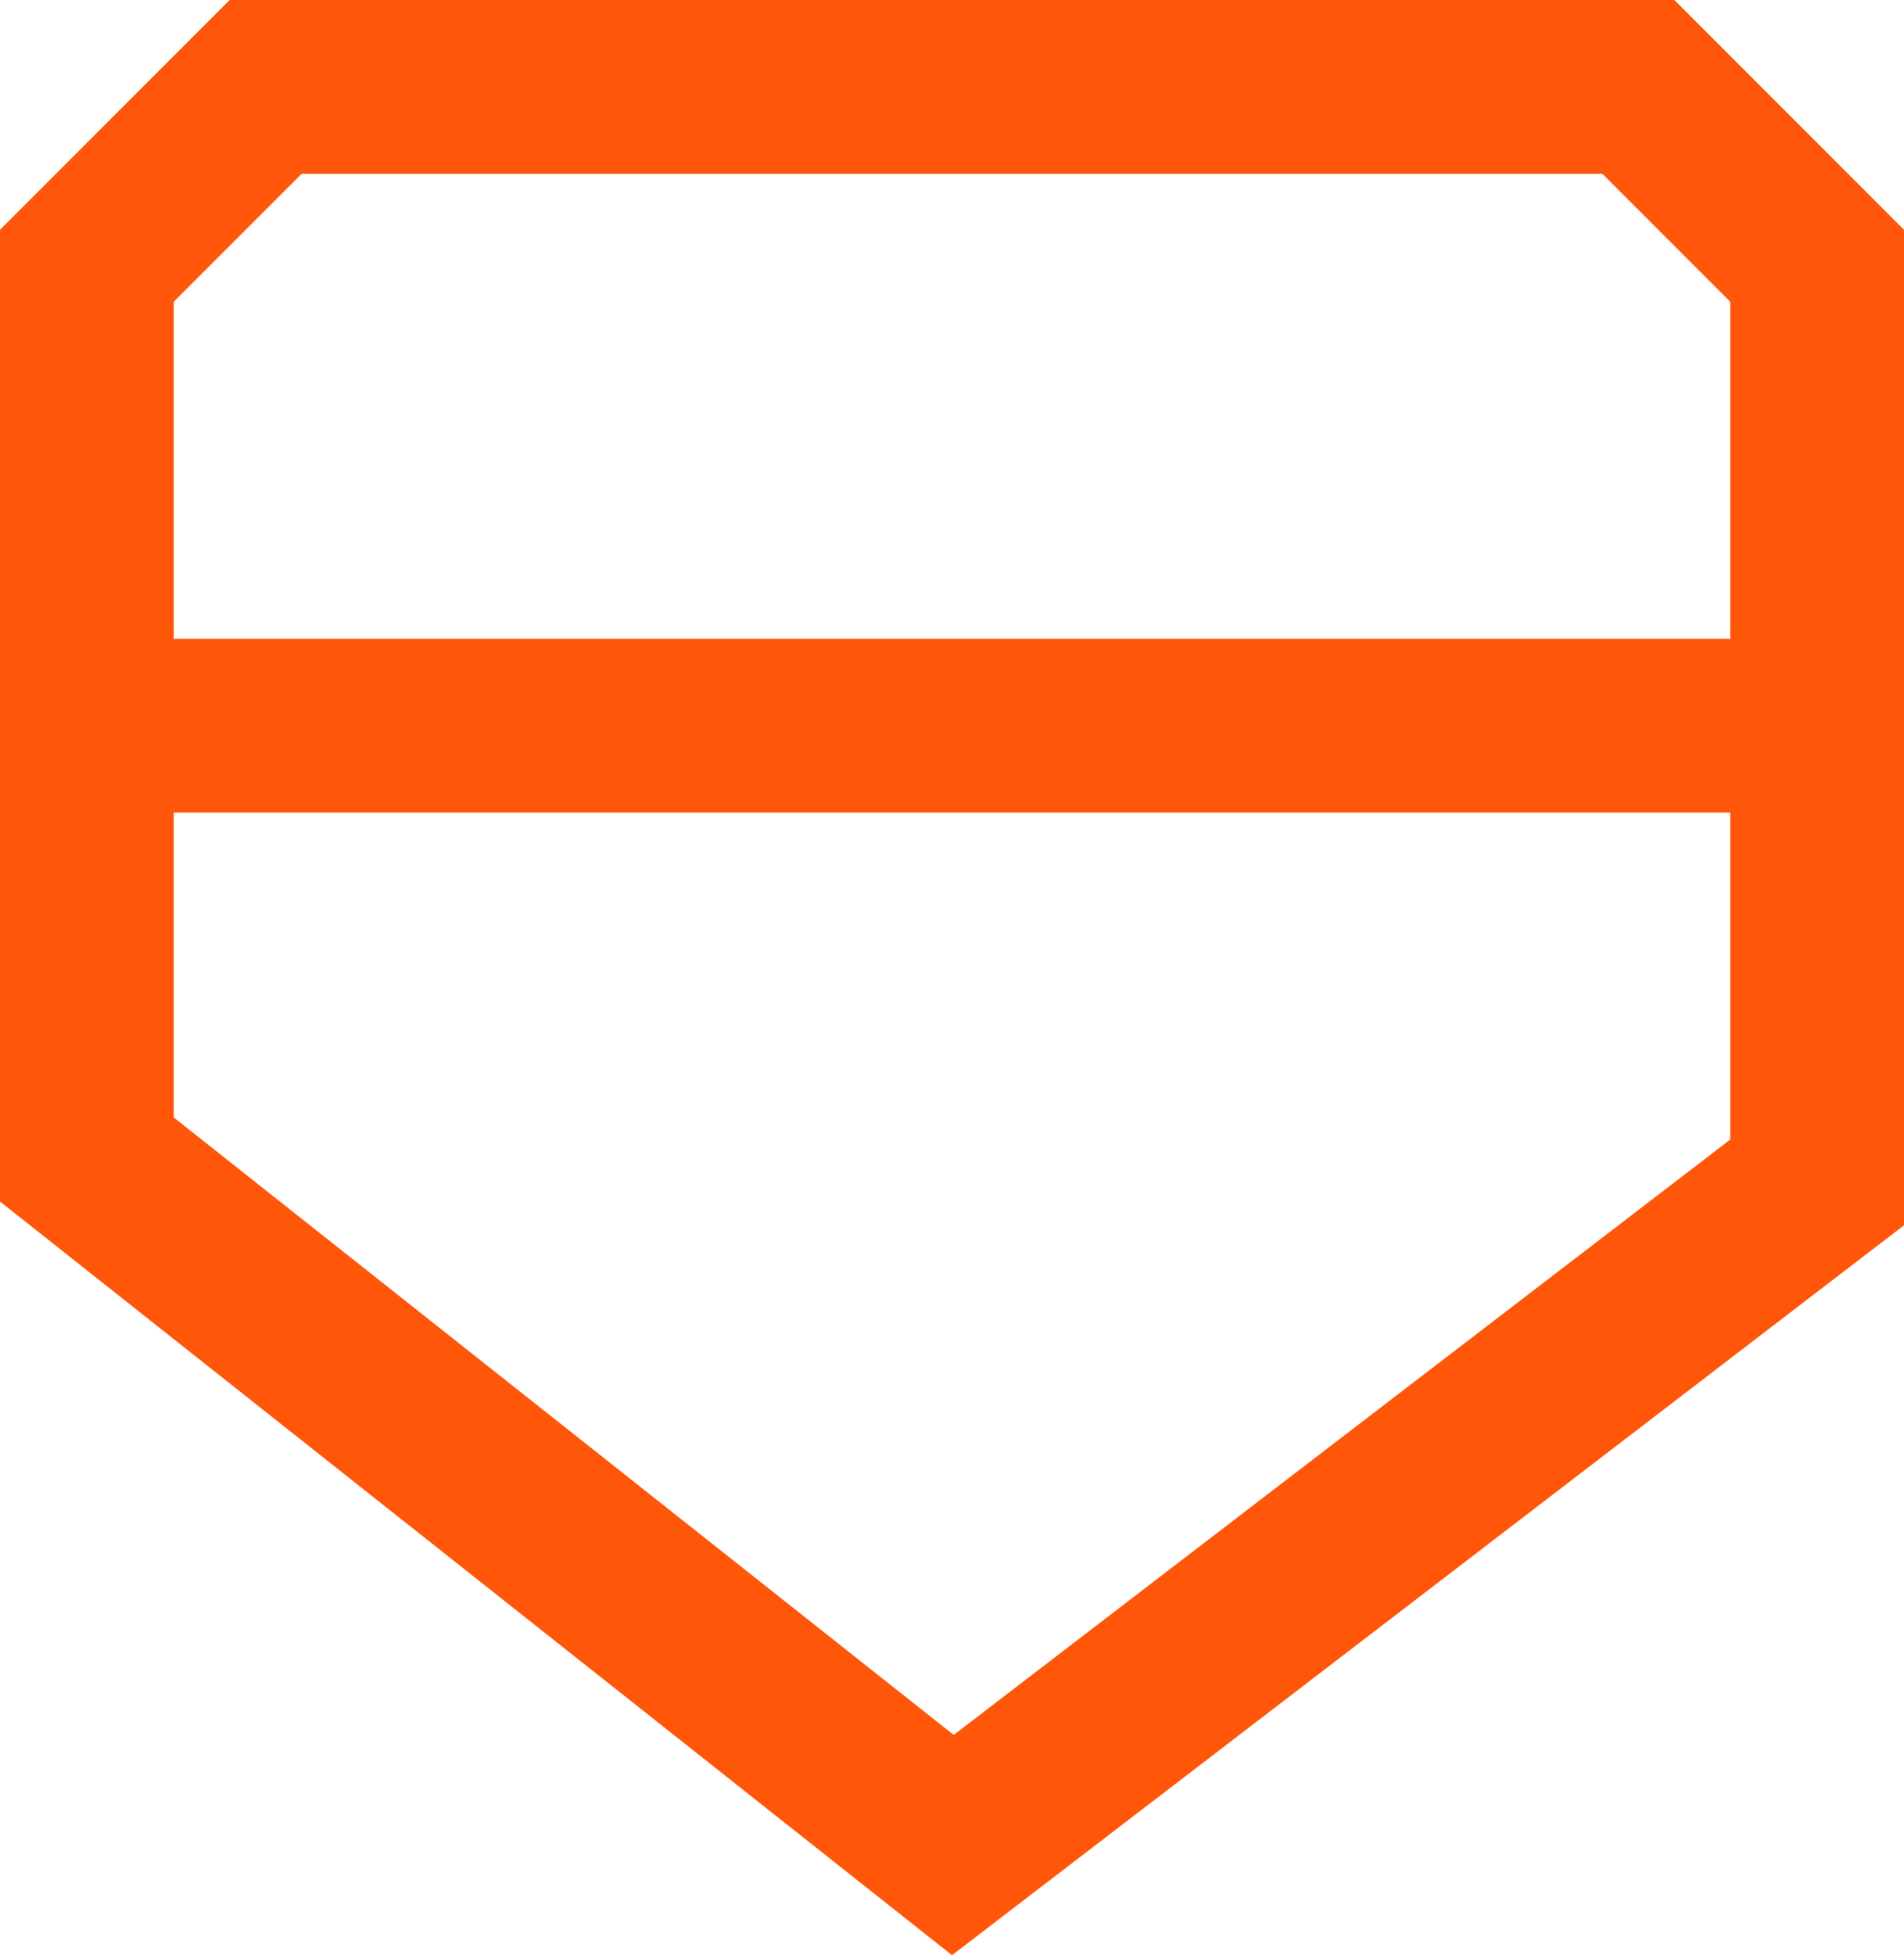
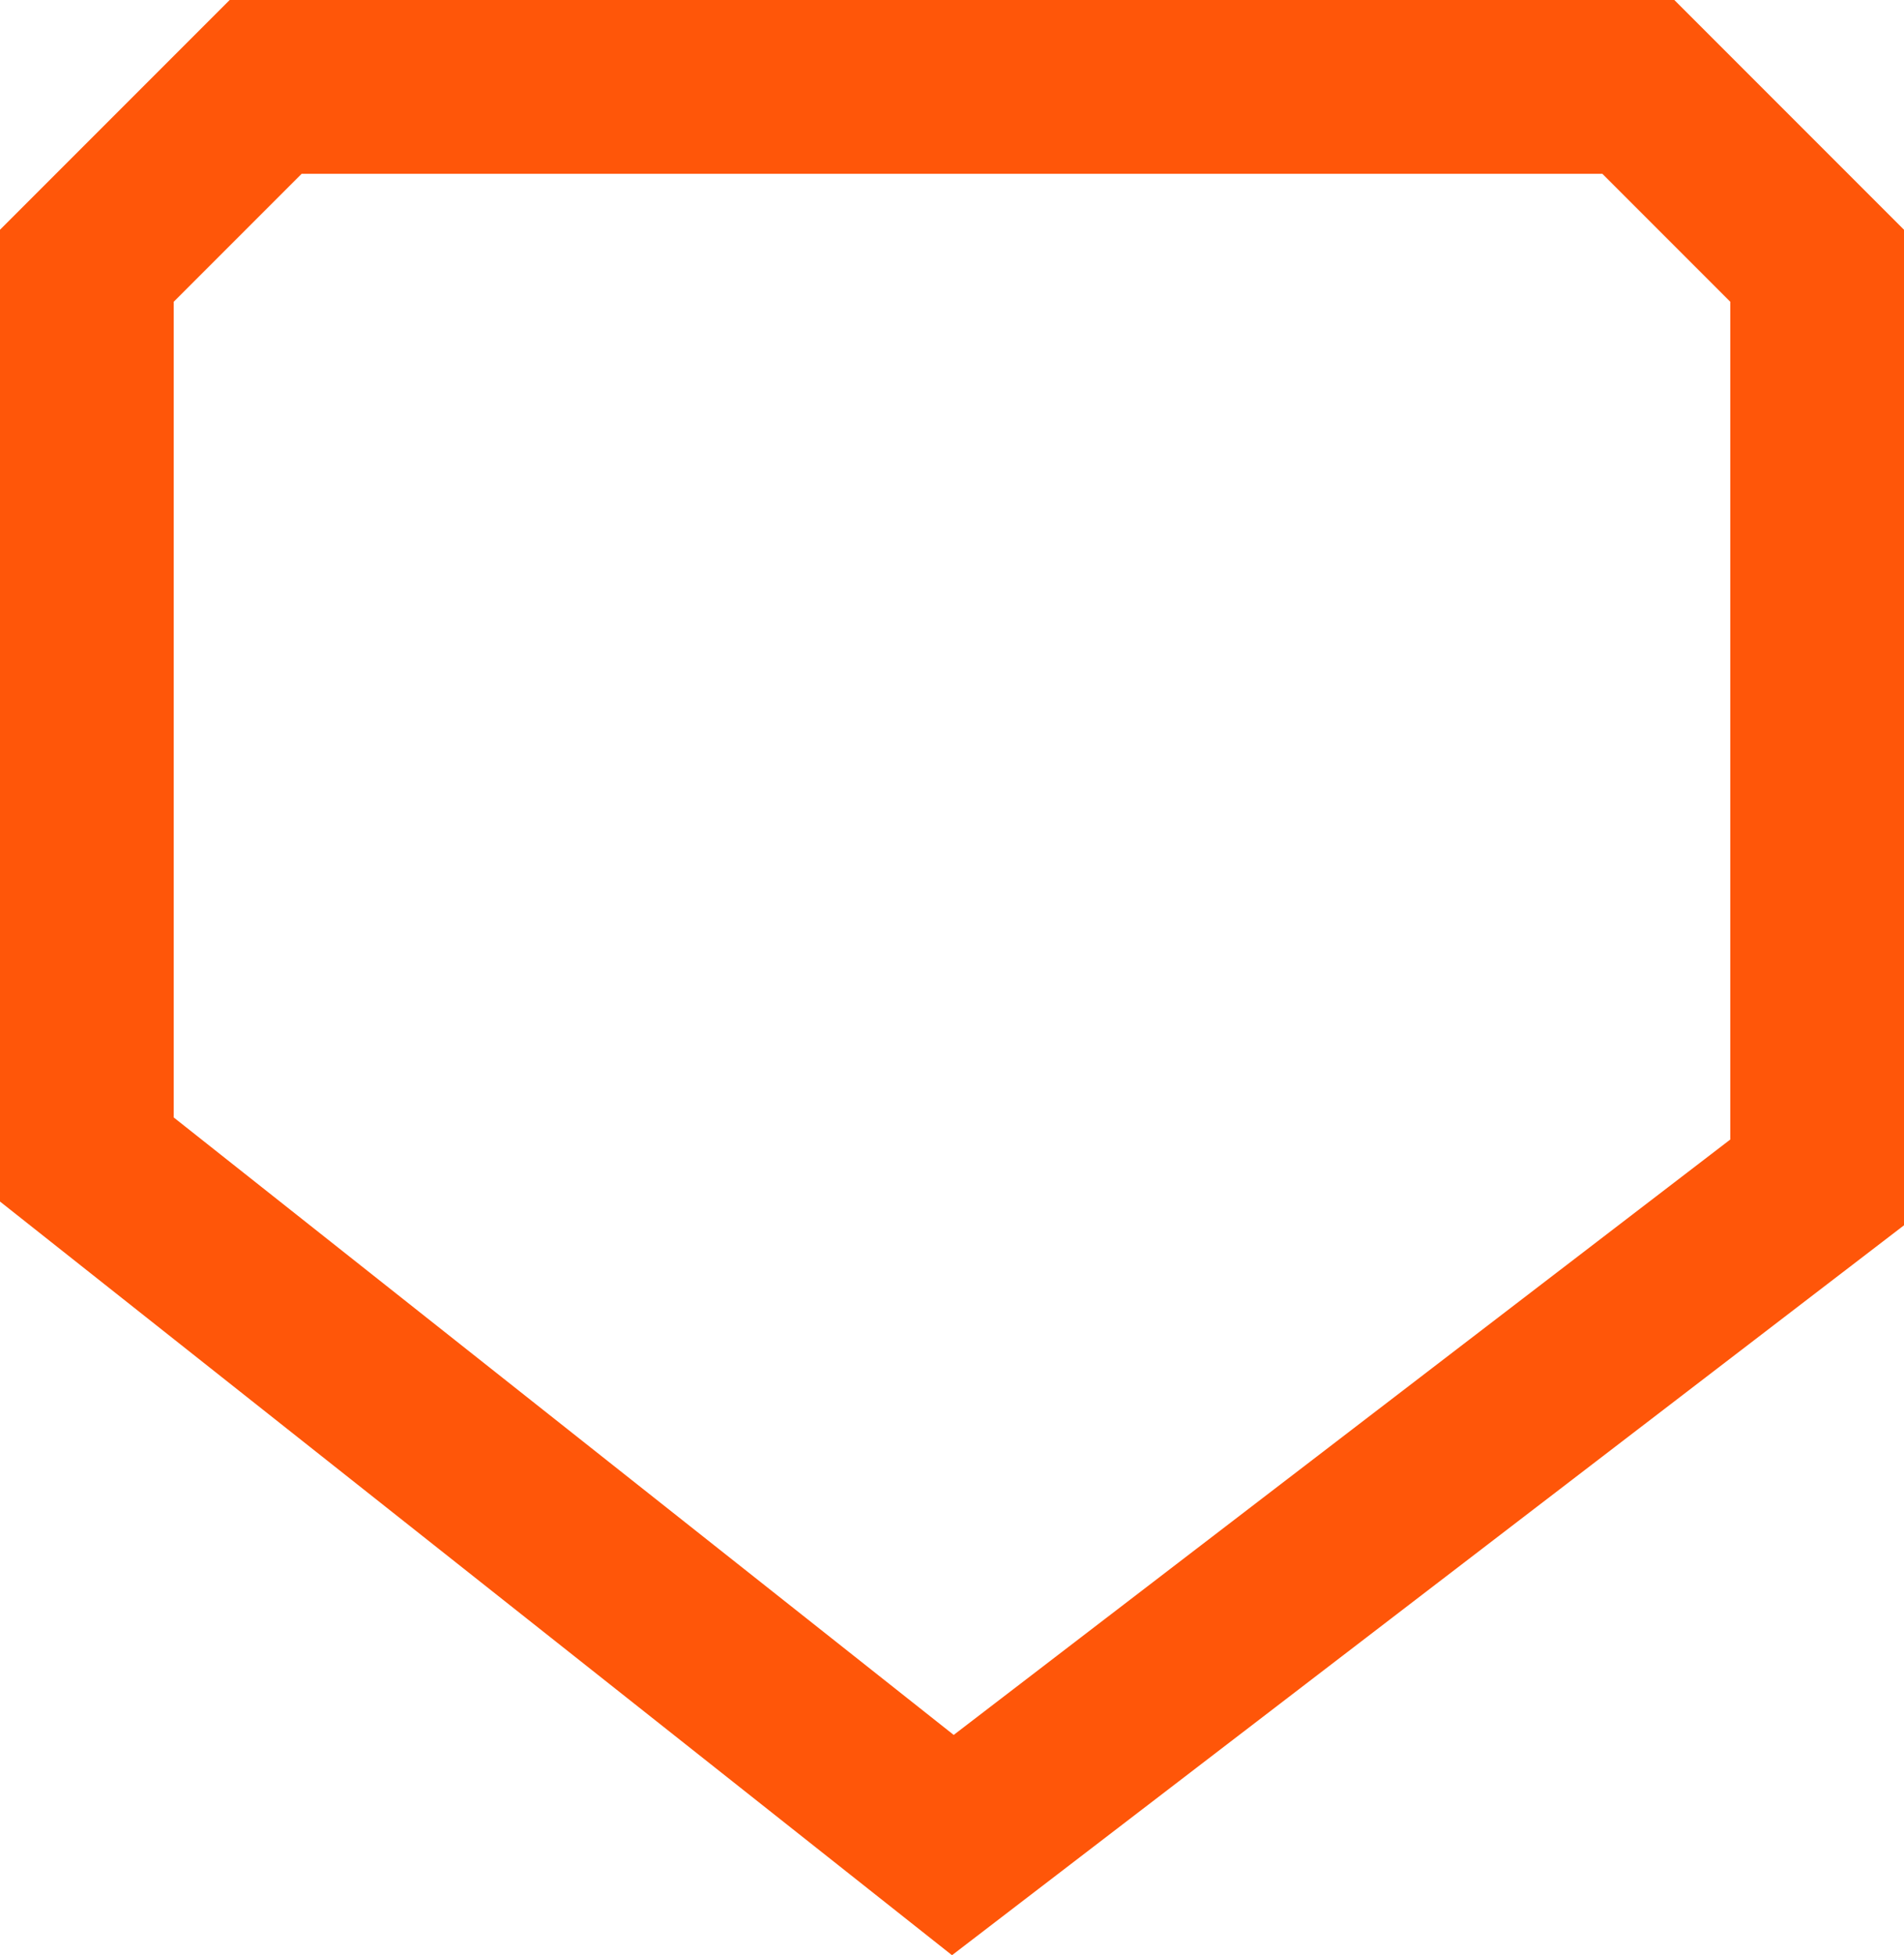
<svg xmlns="http://www.w3.org/2000/svg" id="b" viewBox="0 0 43.838 45">
  <g id="c">
    <path d="m36.893,4l2.945,2.945v19.282l-17.88,13.703L4,25.719V6.945l2.945-2.945h29.948m1.657-4H5.288C3.223,2.065,2.065,3.223,0,5.288v22.366l21.919,17.346,21.919-16.799V5.288c-2.065-2.065-3.223-3.223-5.288-5.288h0Z" style="fill:#ff5609; stroke-width:0px;" />
-     <line x1="2.619" y1="16.702" x2="41.219" y2="16.702" style="fill:none; stroke:#ff5609; stroke-miterlimit:10; stroke-width:4px;" />
  </g>
</svg>